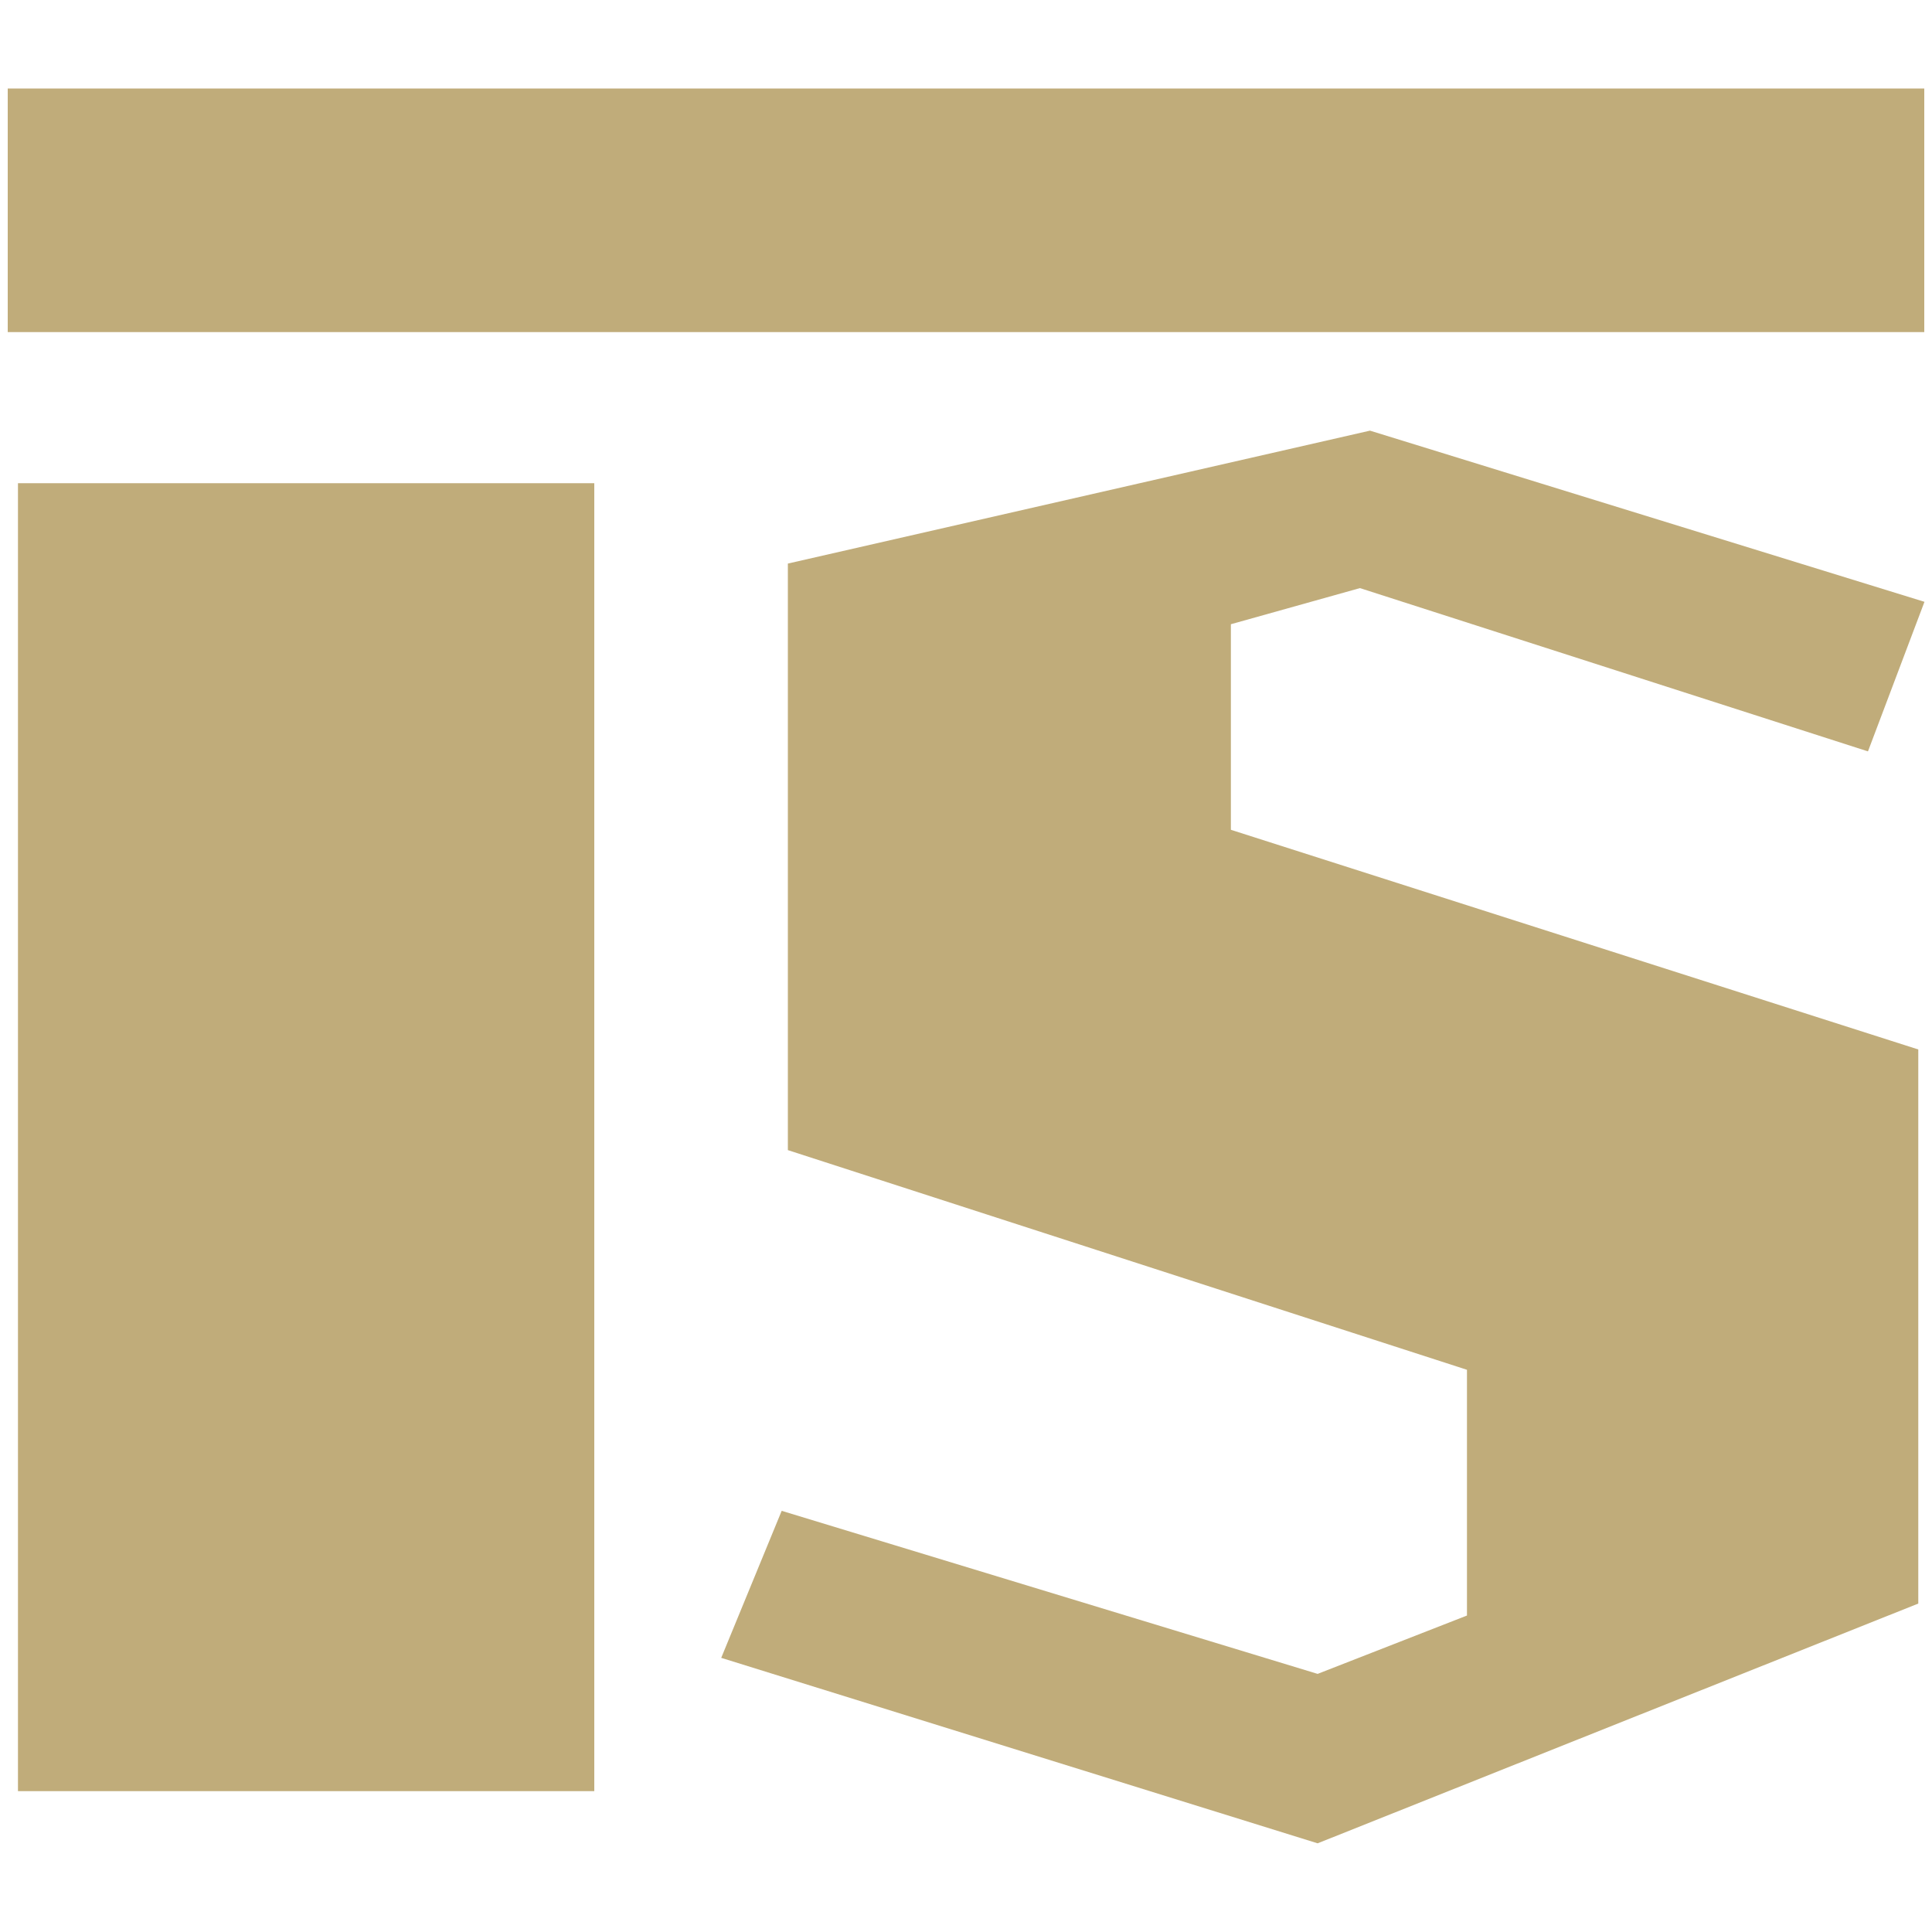
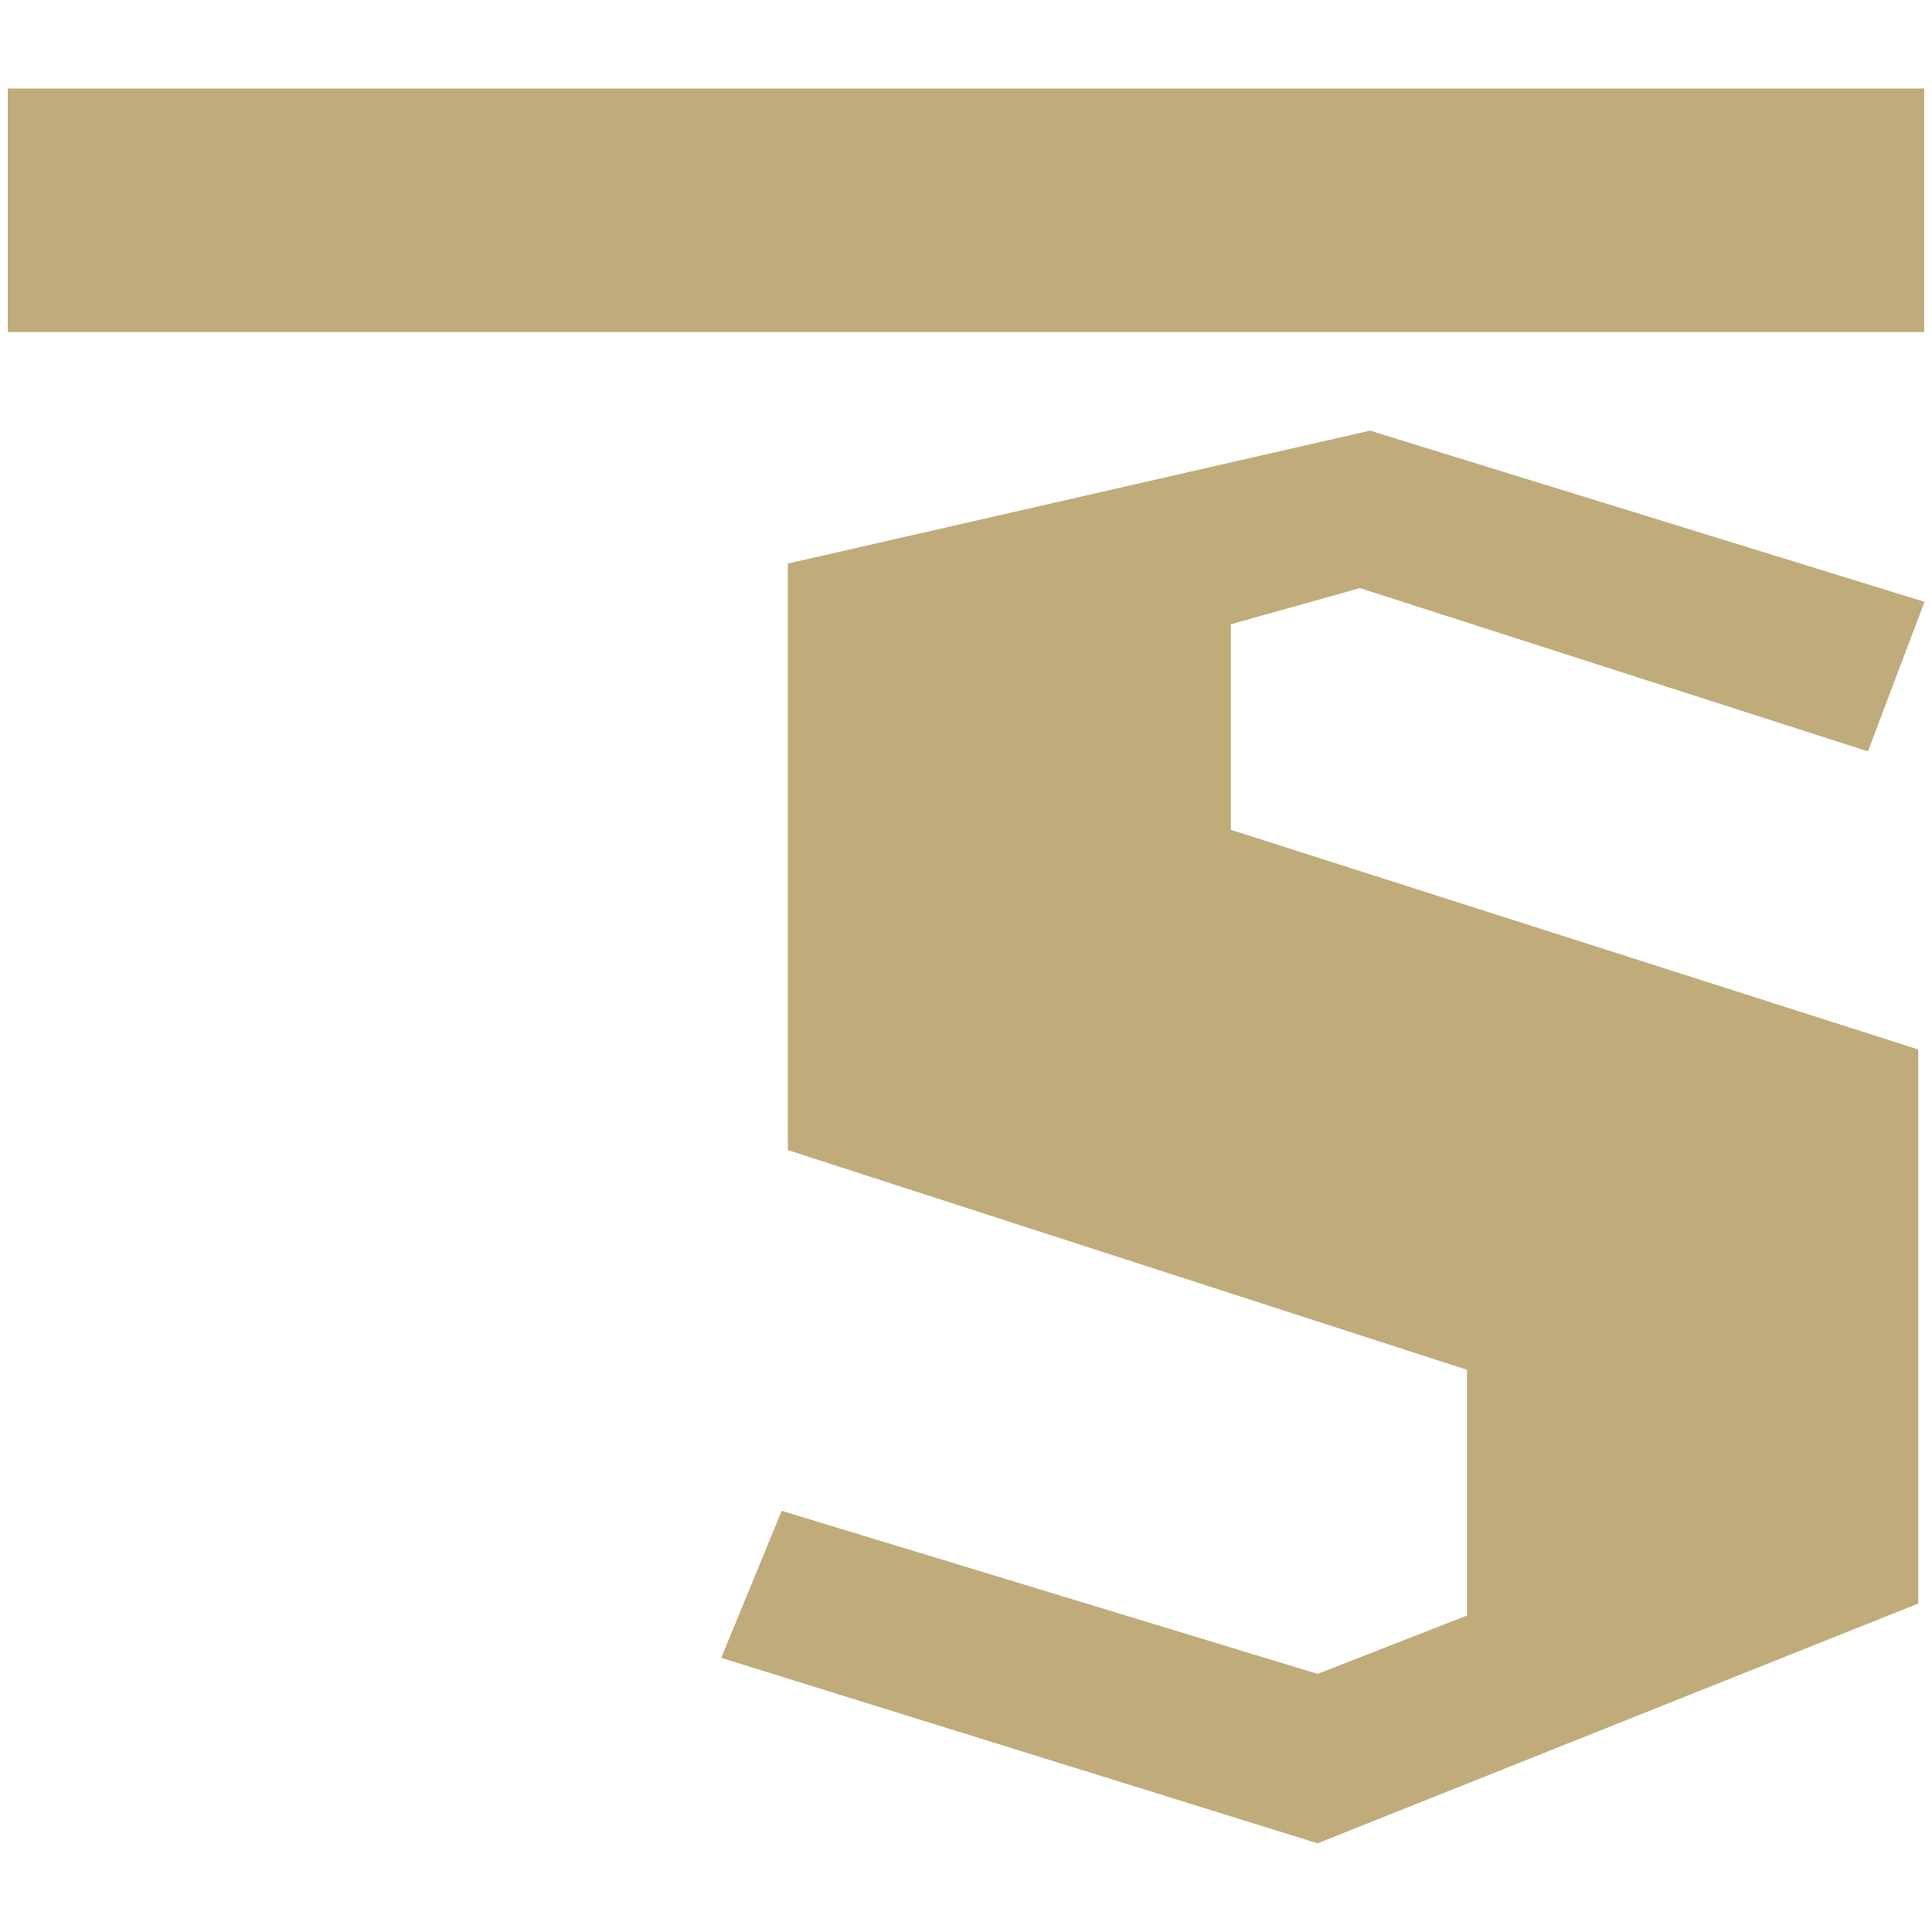
<svg xmlns="http://www.w3.org/2000/svg" width="100" height="100">
-   <path fill="#c0ac7a" d="M.4 4.58h99.2v12.61H.4zM.93 25.01h29.83v67.7H.93zM96.68 38.89l-26.29-8.45-6.68 1.87v10.64l35.58 11.37V83L68.2 95.41l-30.87-9.6 3.13-7.61 27.74 8.44 7.73-3.02V70.9L40.78 59.53V29.17l30.13-6.88 28.7 8.86-2.92 7.73Z" />
+   <path fill="#c0ac7a" d="M.4 4.58h99.2v12.61H.4zM.93 25.01h29.83H.93zM96.68 38.89l-26.29-8.45-6.68 1.87v10.64l35.58 11.37V83L68.2 95.41l-30.87-9.6 3.13-7.61 27.74 8.44 7.73-3.02V70.9L40.78 59.53V29.17l30.13-6.88 28.7 8.86-2.92 7.73Z" />
</svg>